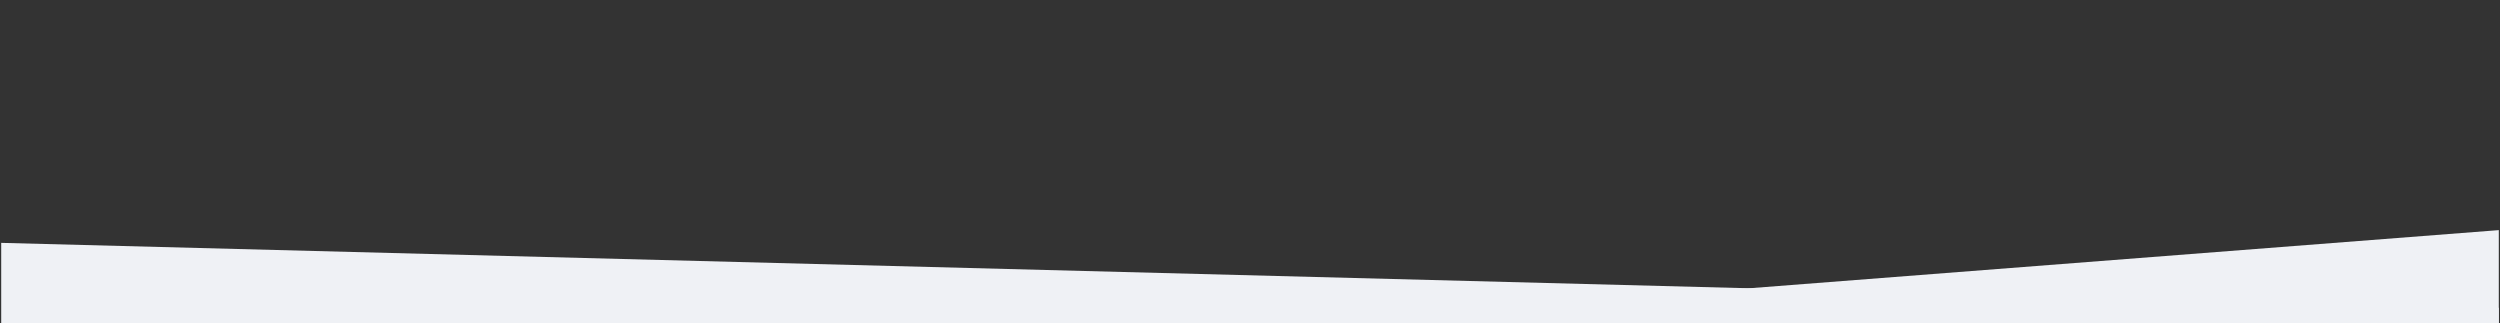
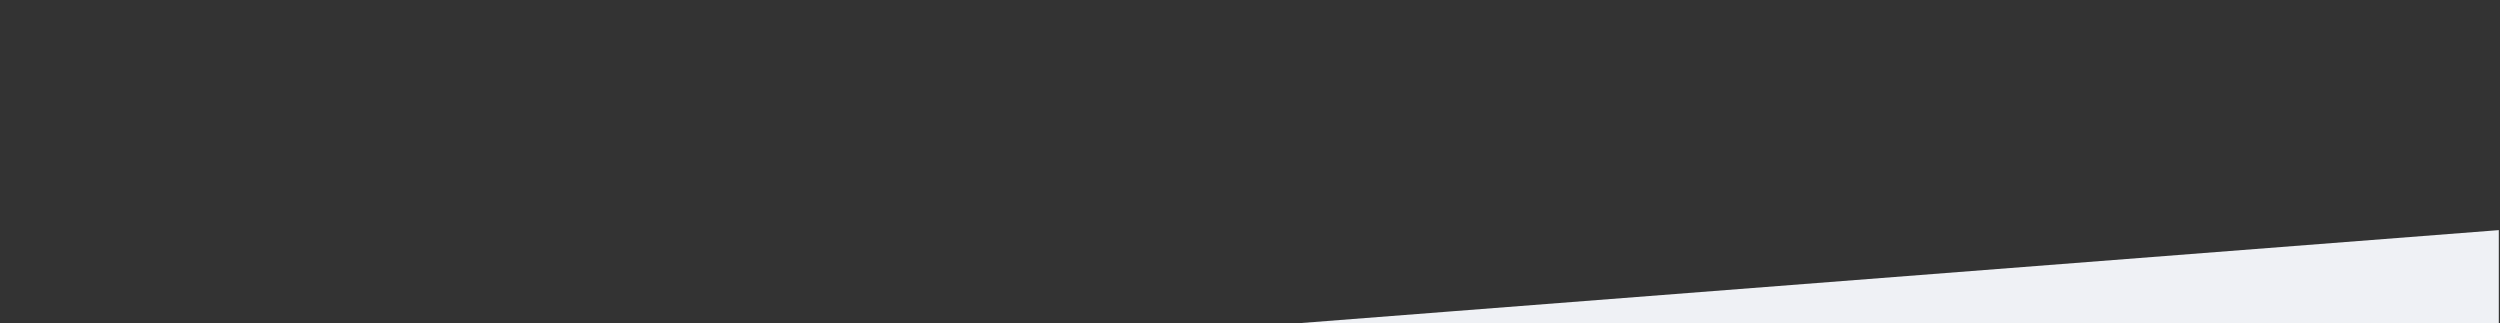
<svg xmlns="http://www.w3.org/2000/svg" width="8000" zoomAndPan="magnify" viewBox="0 0 6000 776.25" height="1035" preserveAspectRatio="xMidYMid meet" version="1.0">
  <rect x="0" y="0" width="6000" height="776.25" fill="#333333" stroke="none" />
  <defs>
    <clipPath id="1e9bdd217f">
      <path d="M 2.895 553 L 5997.102 553 L 5997.102 775.5 L 2.895 775.5 Z M 2.895 553 " clip-rule="nonzero" />
    </clipPath>
    <clipPath id="fc9ff02b1b">
-       <path d="M -1130.508 553.441 L 6296.383 746.34 L 6259.254 2175.844 L -1167.637 1982.945 Z M -1130.508 553.441 " clip-rule="nonzero" />
-     </clipPath>
+       </clipPath>
    <clipPath id="d9b376ec2b">
      <path d="M -1118.523 553.754 L 6283.297 746 C 6286.477 746.082 6289.492 747.426 6291.68 749.73 C 6293.871 752.039 6295.055 755.117 6294.973 758.297 L 6258.465 2163.832 C 6258.383 2167.012 6257.039 2170.027 6254.734 2172.215 C 6252.43 2174.402 6249.348 2175.586 6246.168 2175.504 L -1155.652 1983.258 C -1158.828 1983.176 -1161.844 1981.832 -1164.035 1979.527 C -1166.223 1977.223 -1167.406 1974.141 -1167.324 1970.961 L -1130.816 565.426 C -1130.734 562.25 -1129.395 559.234 -1127.086 557.043 C -1124.781 554.855 -1121.699 553.672 -1118.523 553.754 Z M -1118.523 553.754 " clip-rule="nonzero" />
    </clipPath>
    <clipPath id="7135132a42">
      <path d="M 3119 552 L 5997.102 552 L 5997.102 775.5 L 3119 775.5 Z M 3119 552 " clip-rule="nonzero" />
    </clipPath>
    <clipPath id="f7f3371100">
      <path d="M 5997.105 552.297 L 5997.105 775.5 L 3119.152 775.5 Z M 5997.105 552.297 " clip-rule="evenodd" />
    </clipPath>
    <clipPath id="971d7d088a">
      <path d="M 3119.152 775.5 L 5997.105 552.297 L 5997.105 775.5 Z M 3119.152 775.5 " clip-rule="evenodd" />
    </clipPath>
  </defs>
  <g clip-path="url(#1e9bdd217f)">
    <g clip-path="url(#fc9ff02b1b)">
      <g clip-path="url(#d9b376ec2b)">
        <path fill="#eff1f5" d="M -1130.508 553.441 L 6296.383 746.34 L 6259.254 2175.844 L -1167.637 1982.945 Z M -1130.508 553.441 " fill-opacity="1" fill-rule="nonzero" />
      </g>
    </g>
  </g>
  <g clip-path="url(#7135132a42)">
    <g clip-path="url(#f7f3371100)">
      <g clip-path="url(#971d7d088a)">
-         <path fill="#eff1f5" d="M 196.168 1002.199 L 7603.316 427.723 L 7713.891 1853.43 L 306.742 2427.902 Z M 196.168 1002.199 " fill-opacity="1" fill-rule="nonzero" />
+         <path fill="#eff1f5" d="M 196.168 1002.199 L 7603.316 427.723 L 306.742 2427.902 Z M 196.168 1002.199 " fill-opacity="1" fill-rule="nonzero" />
      </g>
    </g>
  </g>
</svg>